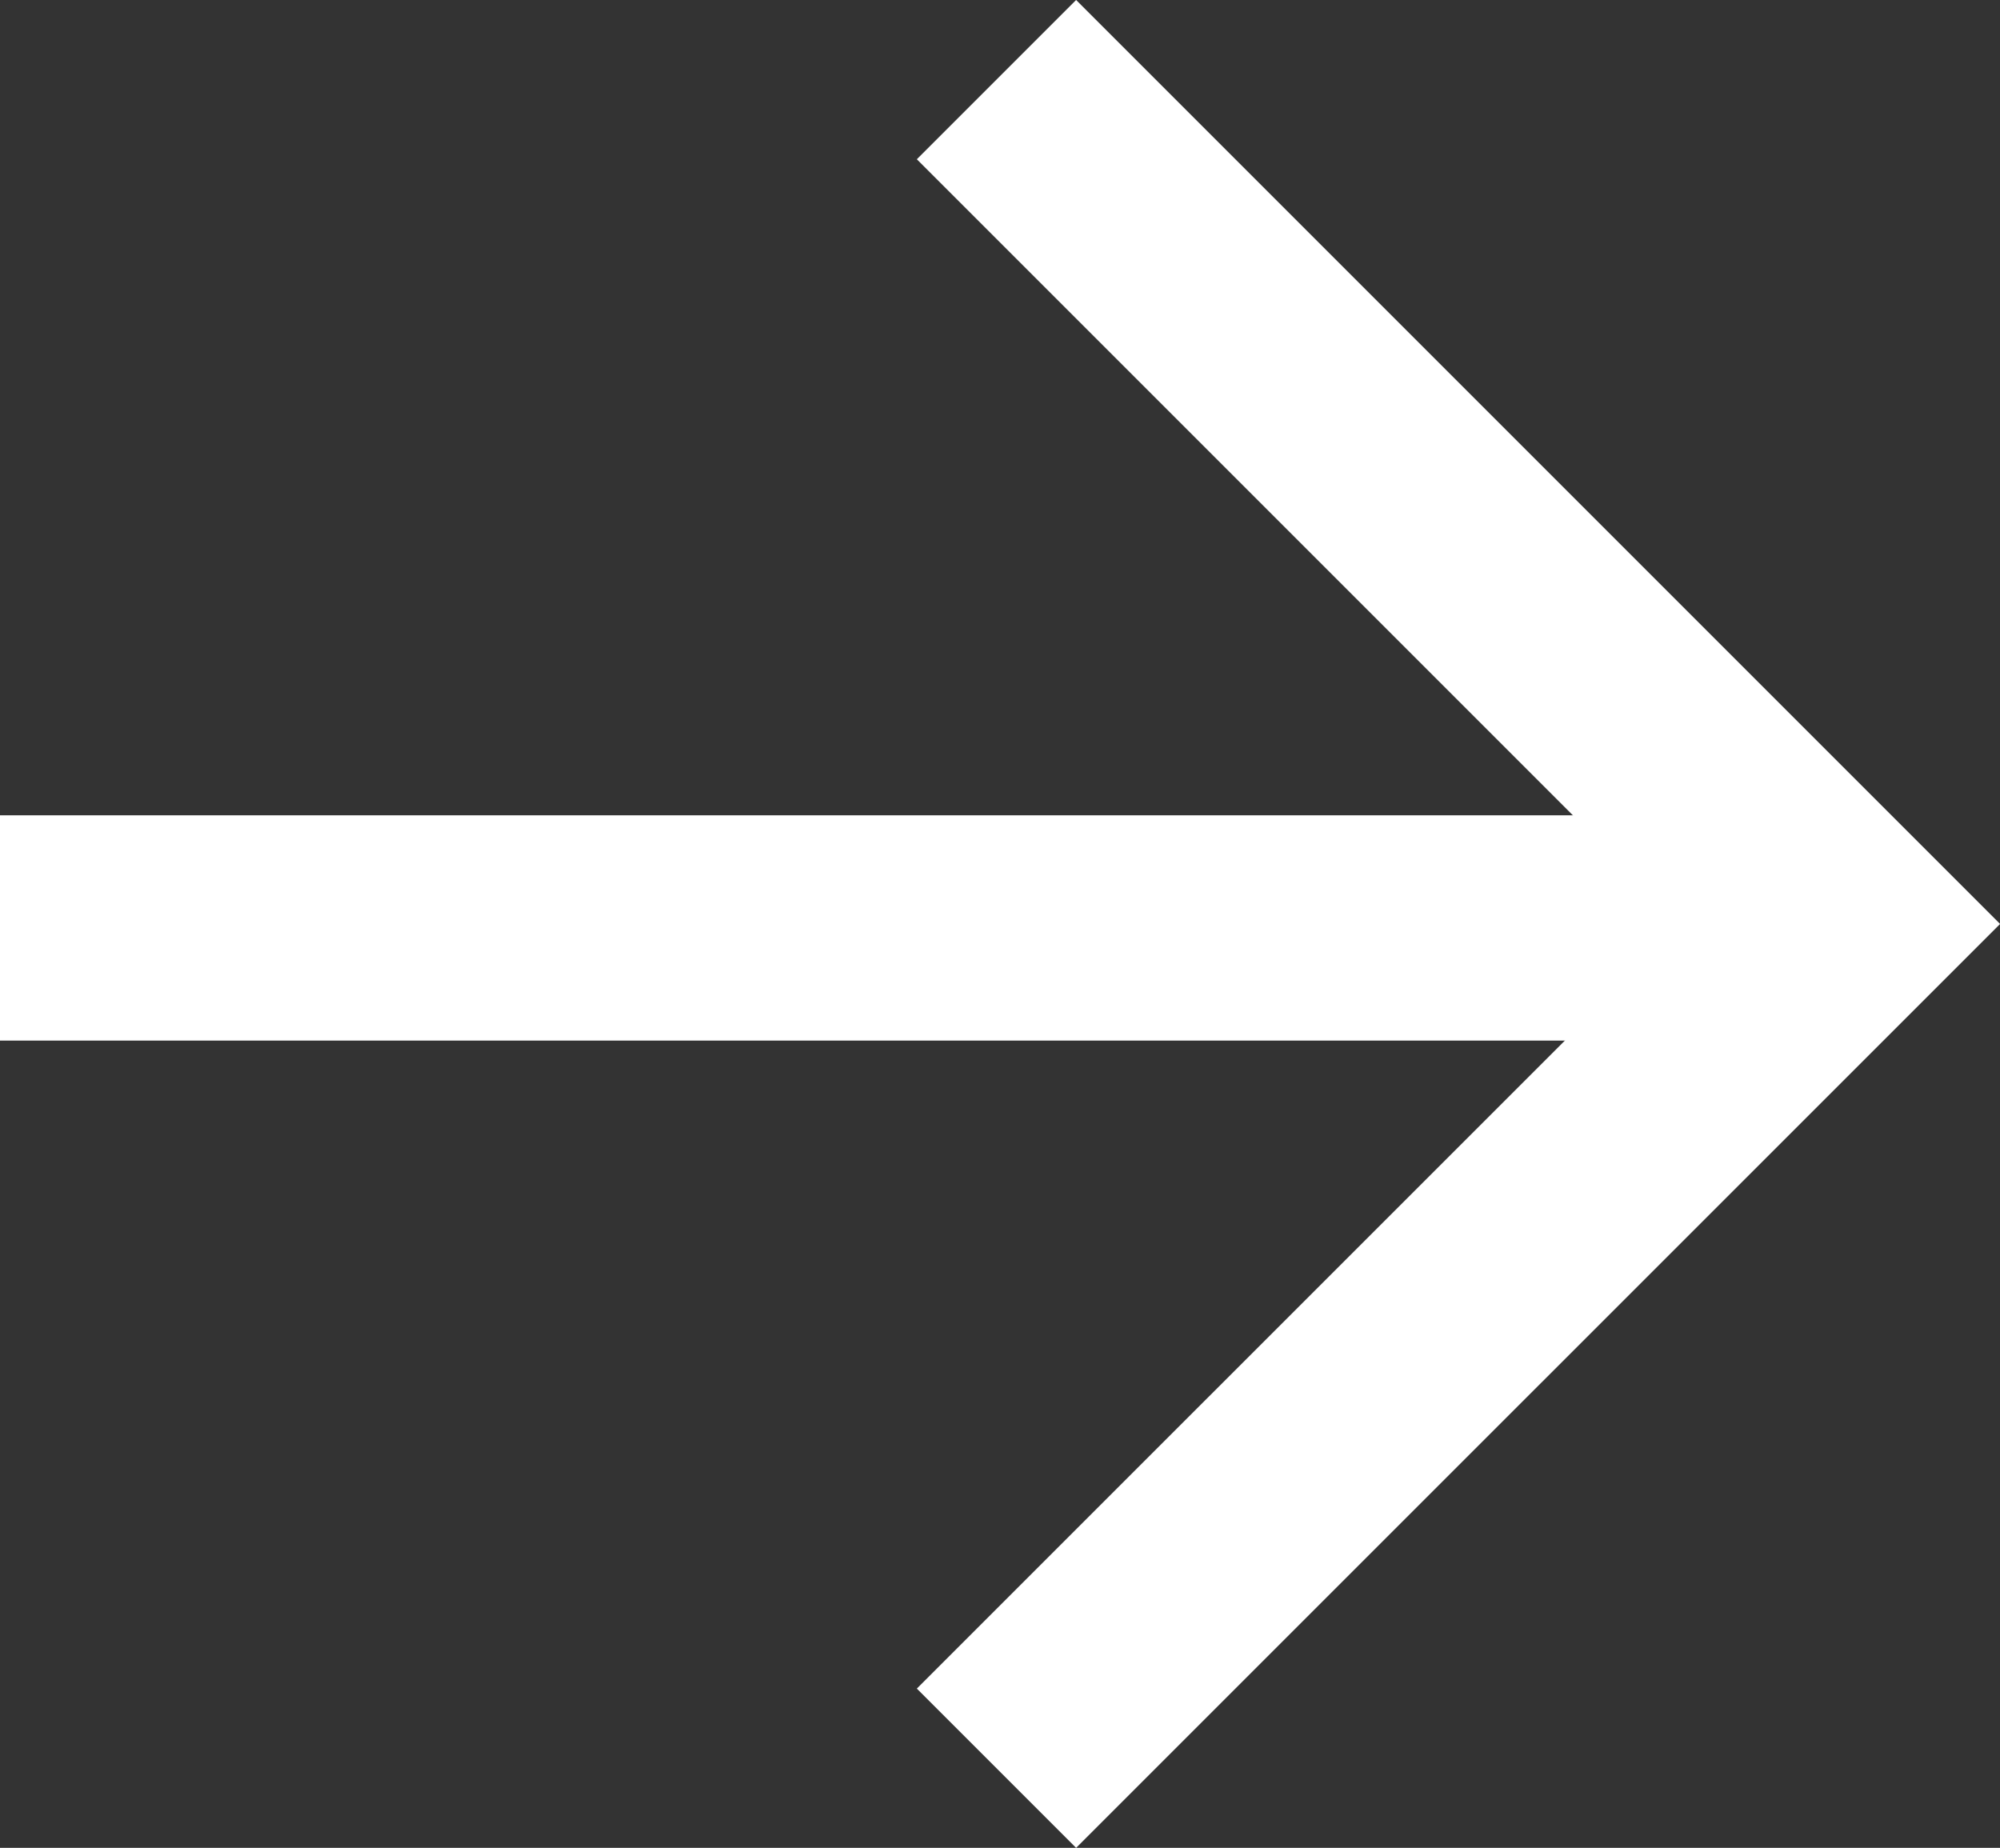
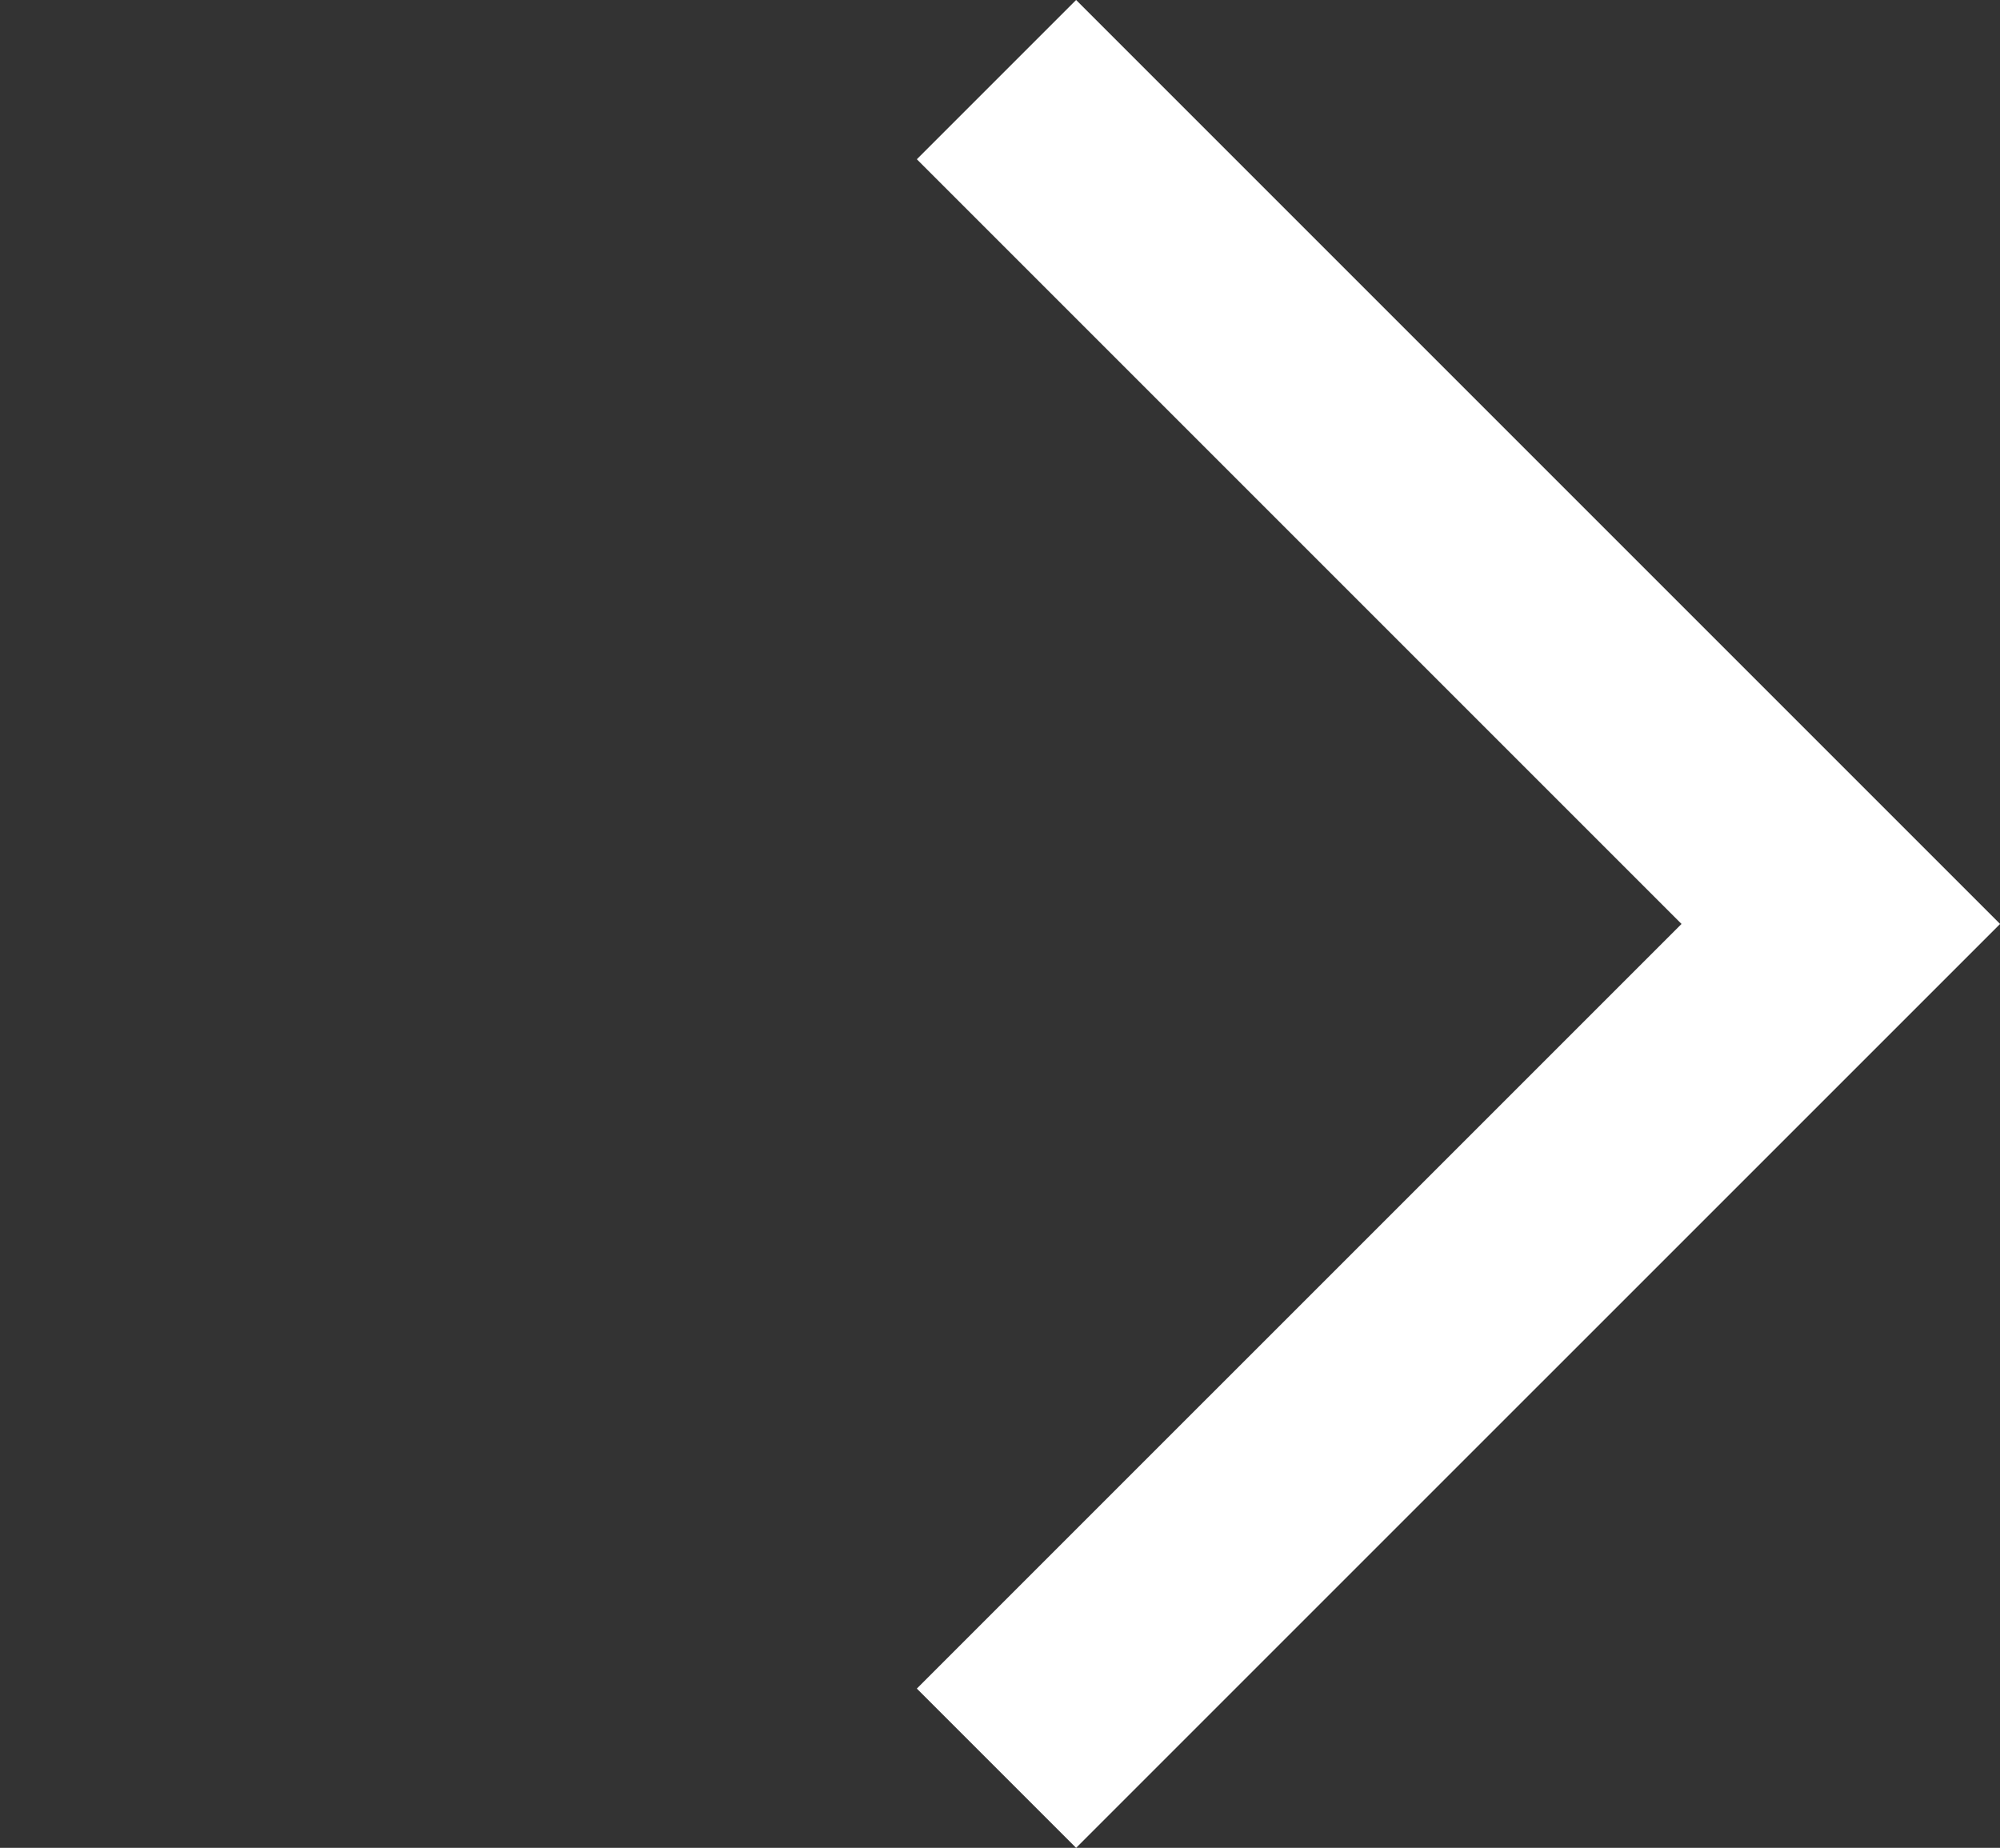
<svg xmlns="http://www.w3.org/2000/svg" width="35.517" height="32.815" viewBox="0 0 35.517 32.815">
  <rect x="0" y="0" width="35.517" height="32.815" fill="#333333" stroke="none" />
  <g transform="translate(32.689 1.414) rotate(90)">
-     <line y2="31.775" transform="translate(15.065 0.914)" fill="none" stroke="#fff" stroke-width="4" />
    <path d="M5962.062,4044.314l14.994-14.994,11.245,11.246,3.748,3.748" transform="translate(-5962.062 -4029.321)" fill="none" stroke="#fff" stroke-width="4" />
  </g>
</svg>